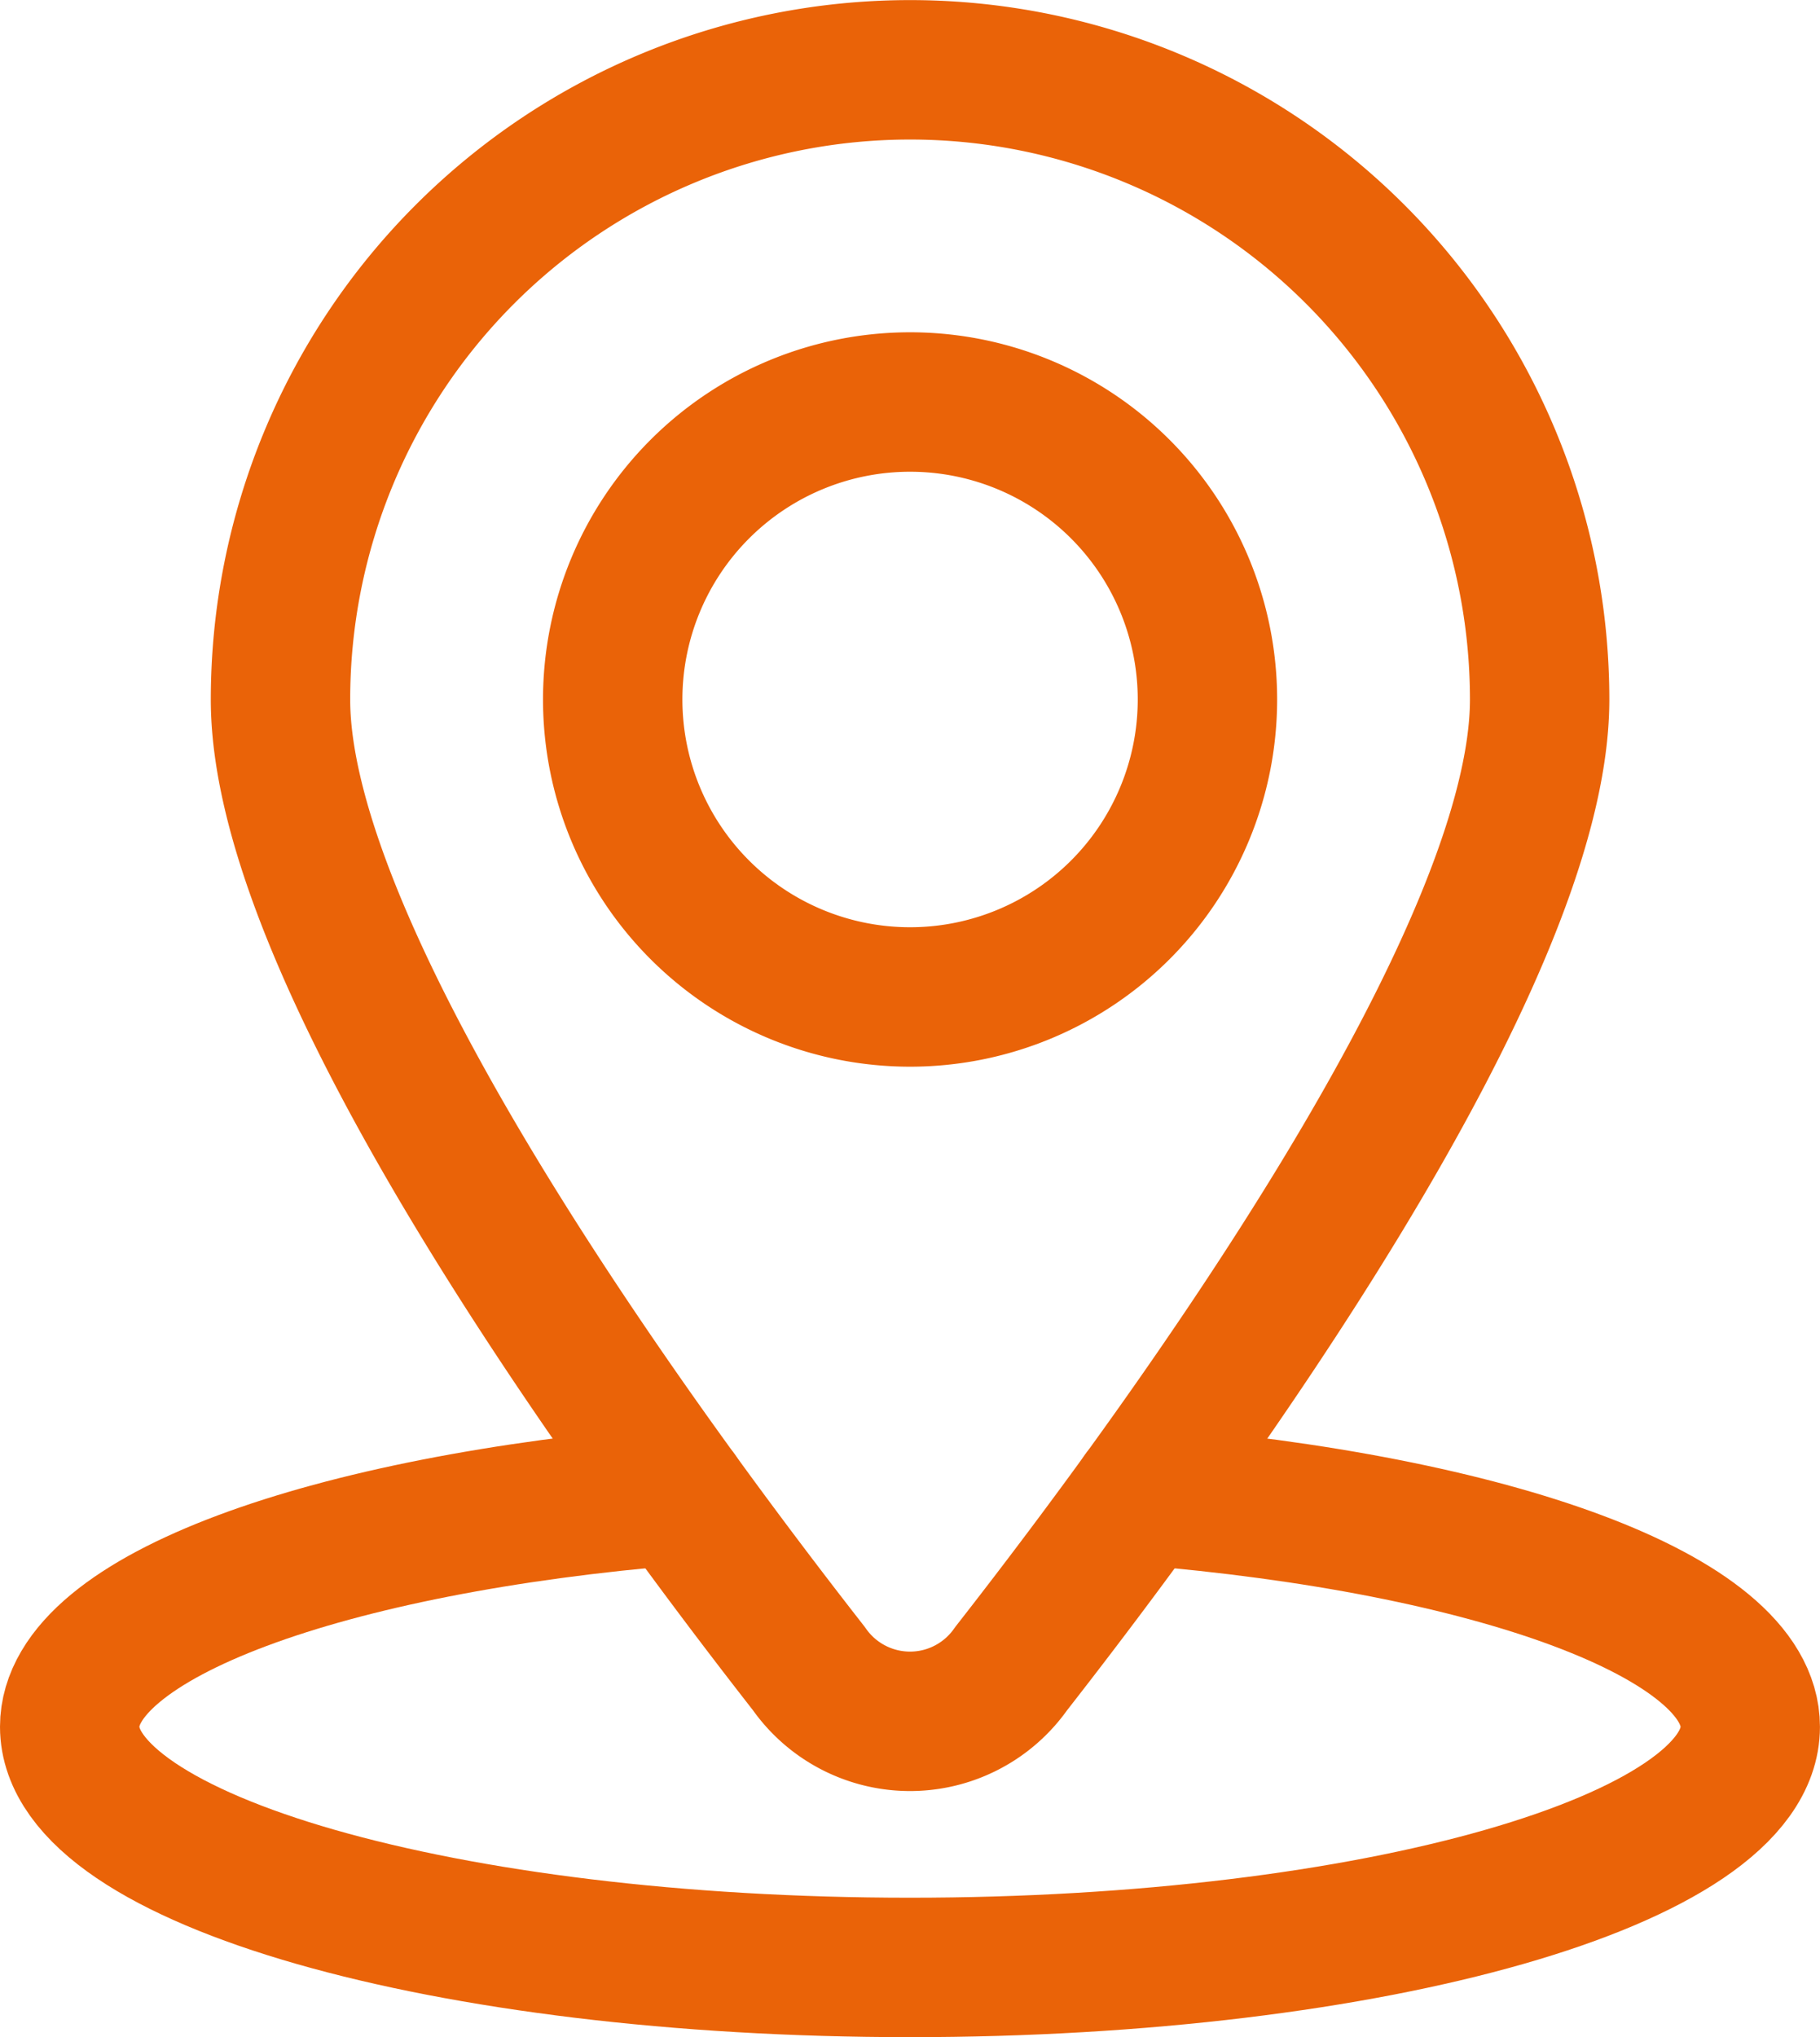
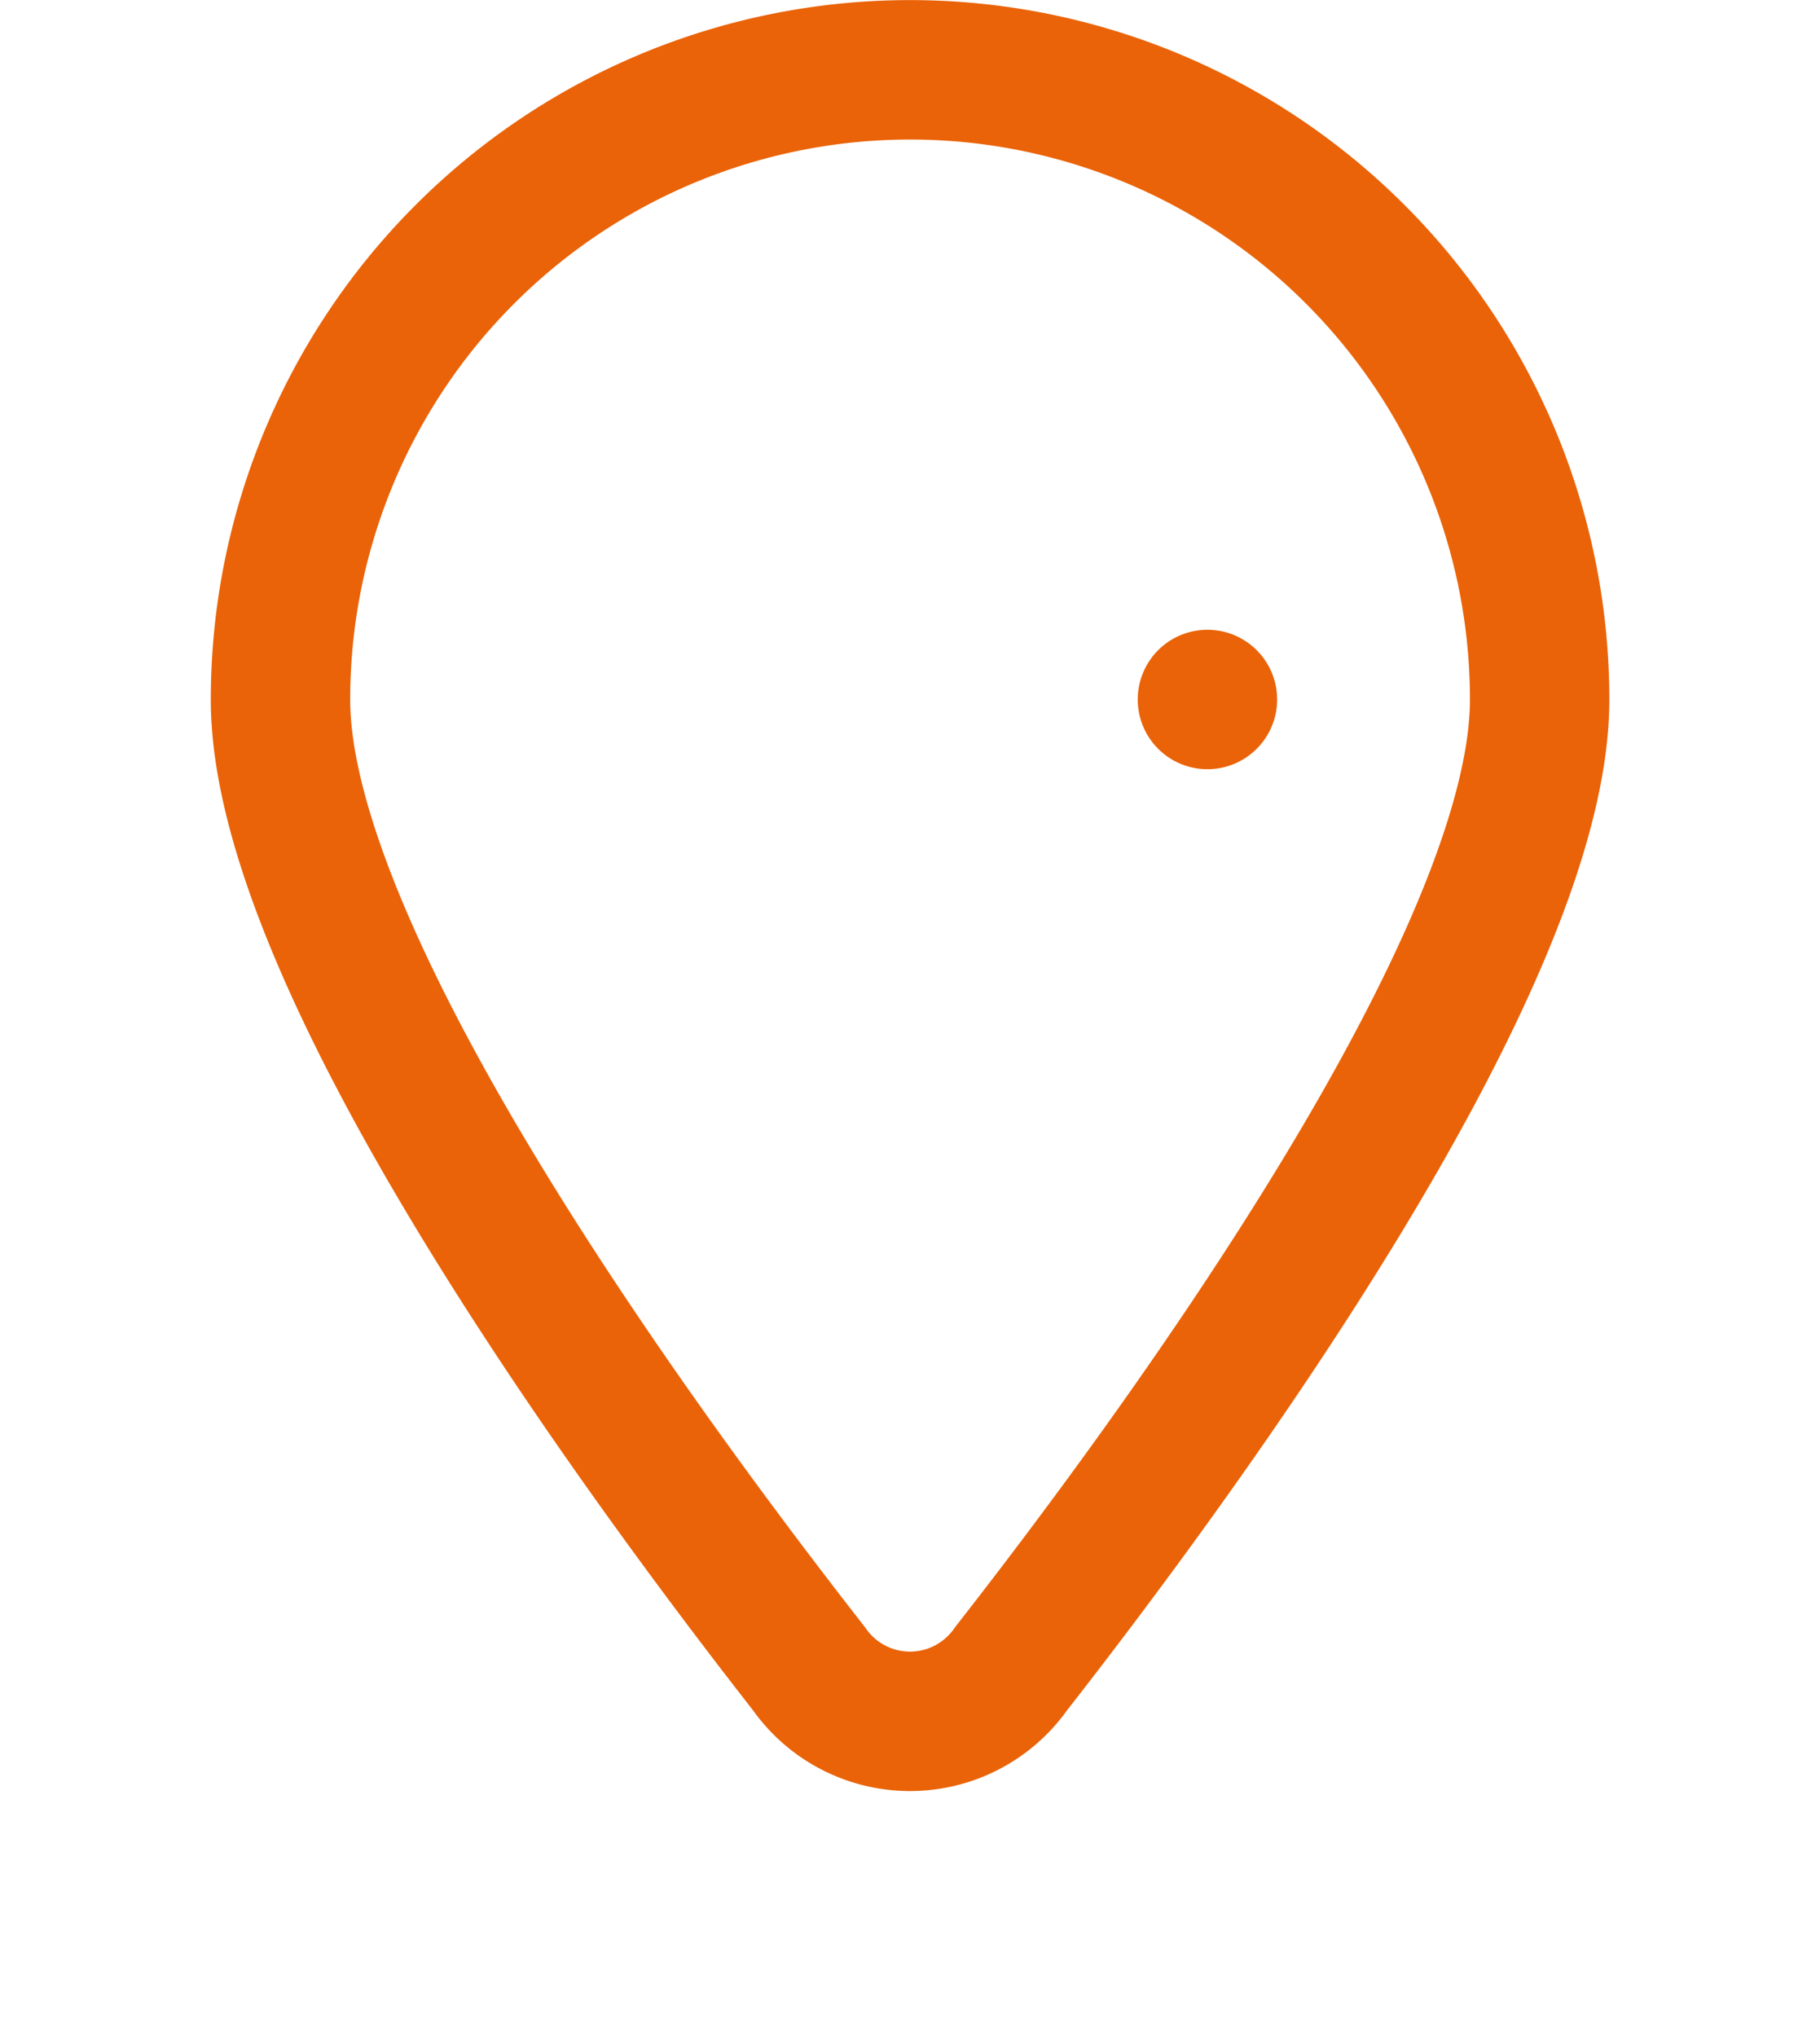
<svg xmlns="http://www.w3.org/2000/svg" width="39.171" height="43.826" viewBox="0 0 39.171 43.826">
  <g id="Group_262" data-name="Group 262" transform="translate(-82.126 -1378.55)">
-     <path id="Path_308" data-name="Path 308" d="M109.4,67.435a6.4,6.4,0,1,1-6.4-6.4A6.4,6.4,0,0,1,109.4,67.435Z" transform="translate(-1.287 1326.164)" fill="none" stroke="#ea6308" stroke-linecap="round" stroke-linejoin="round" stroke-width="3" />
+     <path id="Path_308" data-name="Path 308" d="M109.4,67.435A6.4,6.4,0,0,1,109.4,67.435Z" transform="translate(-1.287 1326.164)" fill="none" stroke="#ea6308" stroke-linecap="round" stroke-linejoin="round" stroke-width="3" />
    <path id="Path_309" data-name="Path 309" d="M56.289,39.4a2.656,2.656,0,0,1-4.352,0c-3.83-4.9-11.373-15.265-11.373-20.848a13.549,13.549,0,1,1,27.1,0C67.662,24.132,60.119,34.5,56.289,39.4Z" transform="translate(47.599 1375.05)" fill="none" stroke="#ea6308" stroke-linecap="round" stroke-linejoin="round" stroke-width="3" />
-     <path id="Path_310" data-name="Path 310" d="M28.07,245.4c7.564.619,13.1,2.614,13.1,4.979,0,2.859-8.1,5.177-18.086,5.177S5,253.237,5,250.378c0-2.365,5.538-4.359,13.1-4.979" transform="translate(78.626 1165.322)" fill="none" stroke="#ea6308" stroke-linecap="round" stroke-linejoin="round" stroke-width="3" />
  </g>
</svg>